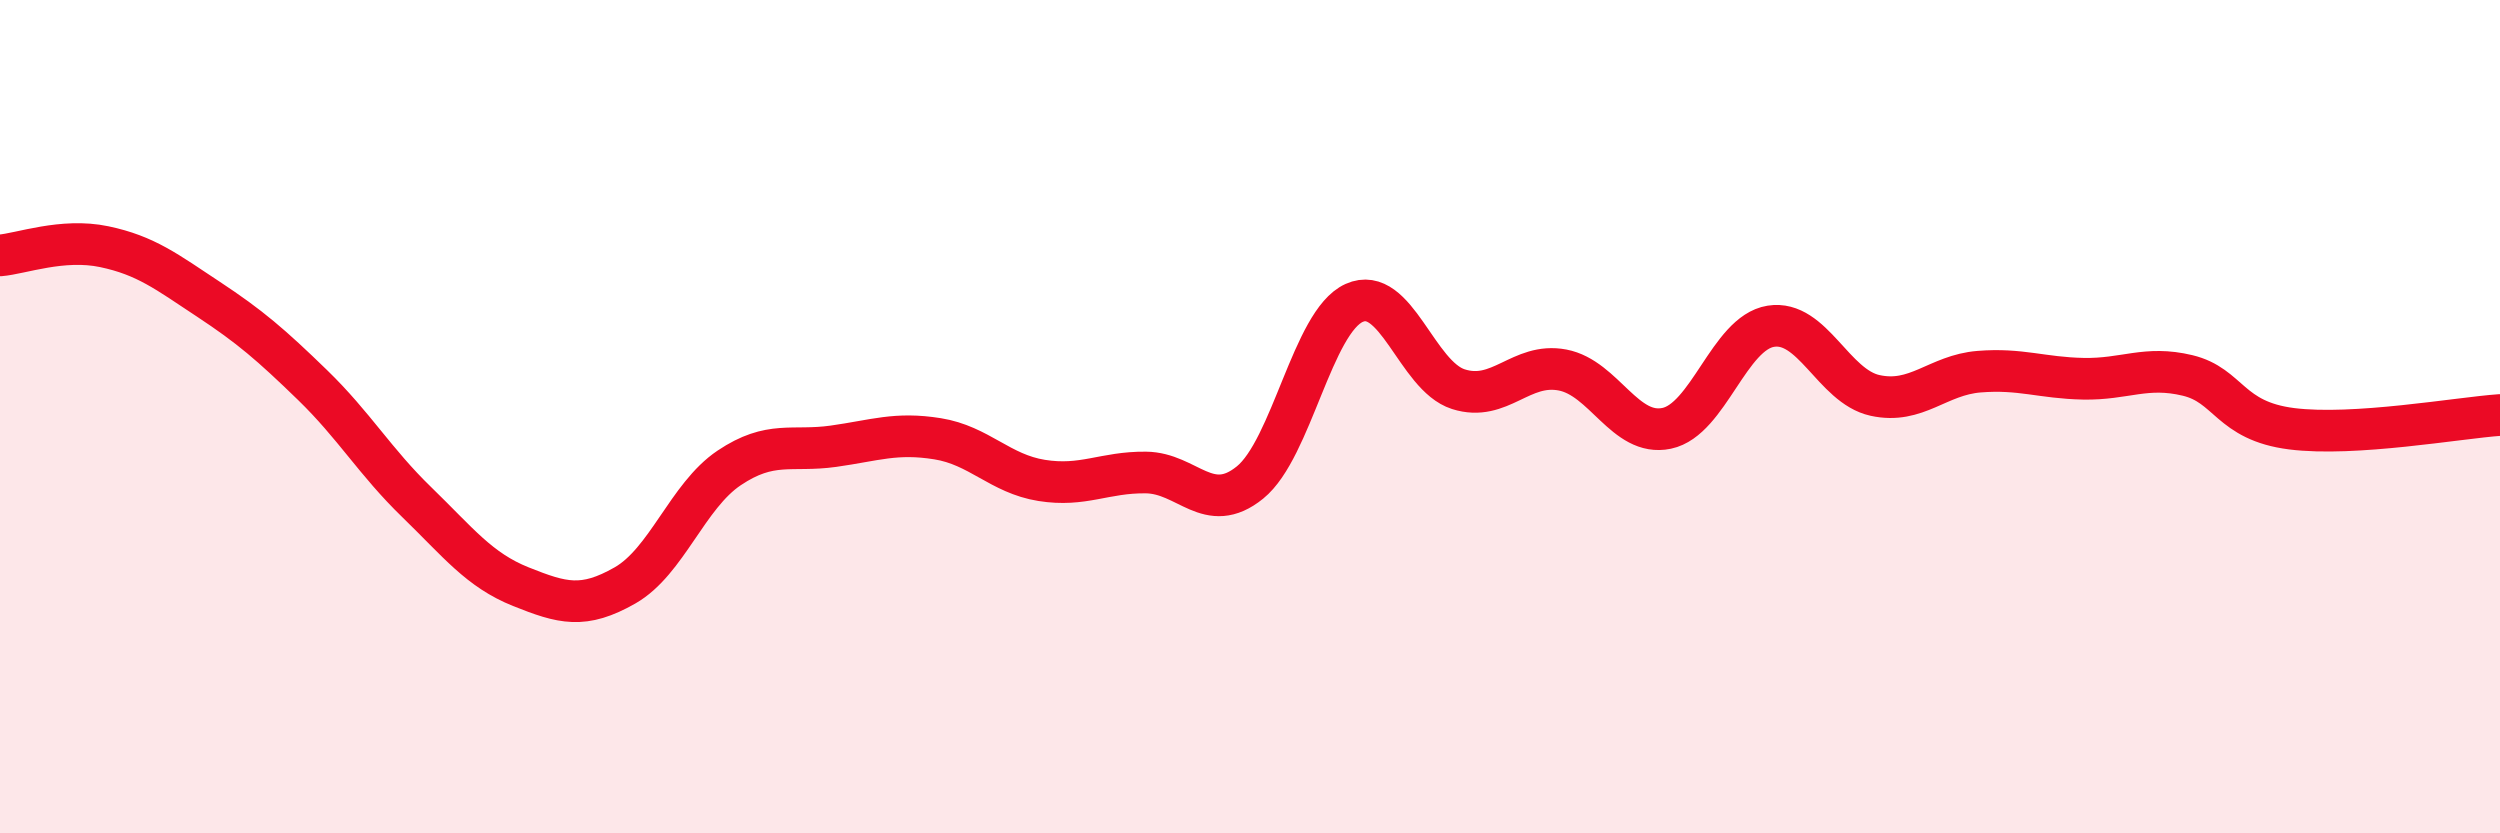
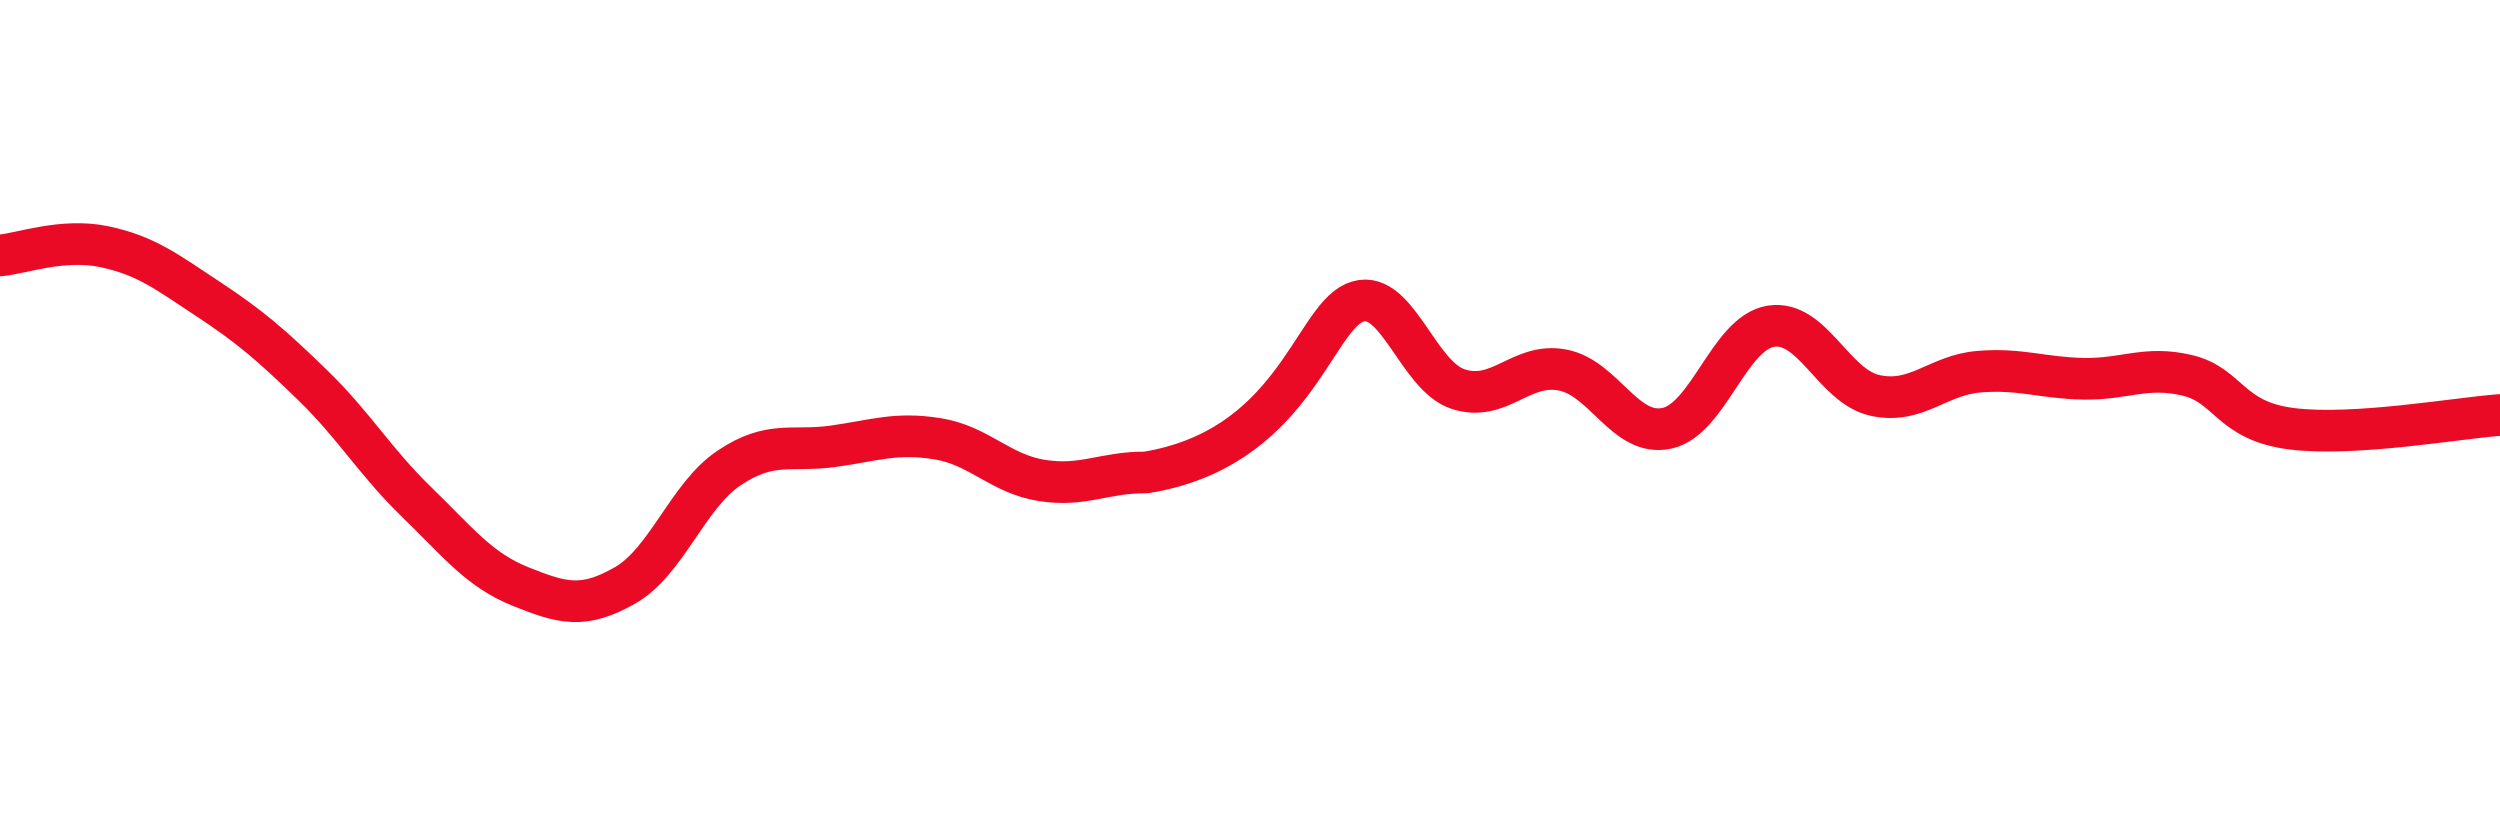
<svg xmlns="http://www.w3.org/2000/svg" width="60" height="20" viewBox="0 0 60 20">
-   <path d="M 0,6.13 C 0.5,6.09 1.5,5.71 2.5,5.92 C 3.5,6.13 4,6.52 5,7.18 C 6,7.84 6.5,8.27 7.5,9.24 C 8.5,10.21 9,11.08 10,12.05 C 11,13.02 11.5,13.68 12.5,14.08 C 13.5,14.48 14,14.62 15,14.05 C 16,13.48 16.5,11.9 17.5,11.23 C 18.5,10.56 19,10.85 20,10.71 C 21,10.57 21.5,10.37 22.5,10.53 C 23.5,10.69 24,11.37 25,11.53 C 26,11.69 26.5,11.33 27.5,11.34 C 28.5,11.35 29,12.39 30,11.58 C 31,10.77 31.5,7.72 32.5,7.27 C 33.5,6.82 34,9.02 35,9.34 C 36,9.66 36.5,8.69 37.5,8.88 C 38.5,9.07 39,10.49 40,10.28 C 41,10.07 41.5,7.99 42.5,7.83 C 43.5,7.67 44,9.27 45,9.49 C 46,9.71 46.5,9 47.5,8.92 C 48.5,8.84 49,9.07 50,9.09 C 51,9.11 51.5,8.77 52.5,9.01 C 53.5,9.25 53.5,10.1 55,10.29 C 56.5,10.48 59,10.03 60,9.96L60 20L0 20Z" fill="#EB0A25" opacity="0.1" stroke-linecap="round" stroke-linejoin="round" />
-   <path d="M 0,6.13 C 0.5,6.09 1.5,5.71 2.5,5.92 C 3.5,6.13 4,6.52 5,7.18 C 6,7.84 6.5,8.27 7.5,9.24 C 8.5,10.21 9,11.08 10,12.05 C 11,13.02 11.5,13.68 12.5,14.08 C 13.5,14.48 14,14.62 15,14.05 C 16,13.48 16.5,11.9 17.5,11.23 C 18.5,10.56 19,10.85 20,10.71 C 21,10.57 21.5,10.37 22.5,10.53 C 23.5,10.69 24,11.37 25,11.53 C 26,11.69 26.5,11.33 27.5,11.34 C 28.5,11.35 29,12.39 30,11.58 C 31,10.77 31.5,7.72 32.5,7.27 C 33.5,6.82 34,9.02 35,9.34 C 36,9.66 36.5,8.69 37.5,8.88 C 38.5,9.07 39,10.49 40,10.28 C 41,10.07 41.5,7.99 42.5,7.83 C 43.5,7.67 44,9.27 45,9.49 C 46,9.71 46.5,9 47.5,8.92 C 48.5,8.84 49,9.07 50,9.09 C 51,9.11 51.5,8.77 52.5,9.01 C 53.5,9.25 53.5,10.1 55,10.29 C 56.5,10.48 59,10.03 60,9.96" stroke="#EB0A25" stroke-width="1" fill="none" stroke-linecap="round" stroke-linejoin="round" />
+   <path d="M 0,6.13 C 0.5,6.09 1.5,5.71 2.5,5.92 C 3.5,6.13 4,6.52 5,7.18 C 6,7.84 6.5,8.27 7.5,9.24 C 8.5,10.21 9,11.08 10,12.05 C 11,13.02 11.5,13.68 12.5,14.08 C 13.5,14.48 14,14.62 15,14.05 C 16,13.48 16.5,11.9 17.5,11.23 C 18.5,10.56 19,10.85 20,10.71 C 21,10.57 21.5,10.37 22.5,10.53 C 23.5,10.69 24,11.37 25,11.53 C 26,11.69 26.5,11.33 27.5,11.34 C 31,10.77 31.5,7.72 32.5,7.27 C 33.5,6.82 34,9.02 35,9.34 C 36,9.66 36.5,8.69 37.5,8.88 C 38.5,9.07 39,10.49 40,10.28 C 41,10.07 41.5,7.99 42.5,7.83 C 43.5,7.67 44,9.27 45,9.49 C 46,9.71 46.5,9 47.5,8.92 C 48.5,8.84 49,9.07 50,9.09 C 51,9.11 51.5,8.77 52.5,9.01 C 53.5,9.25 53.5,10.1 55,10.29 C 56.5,10.48 59,10.03 60,9.96" stroke="#EB0A25" stroke-width="1" fill="none" stroke-linecap="round" stroke-linejoin="round" />
</svg>